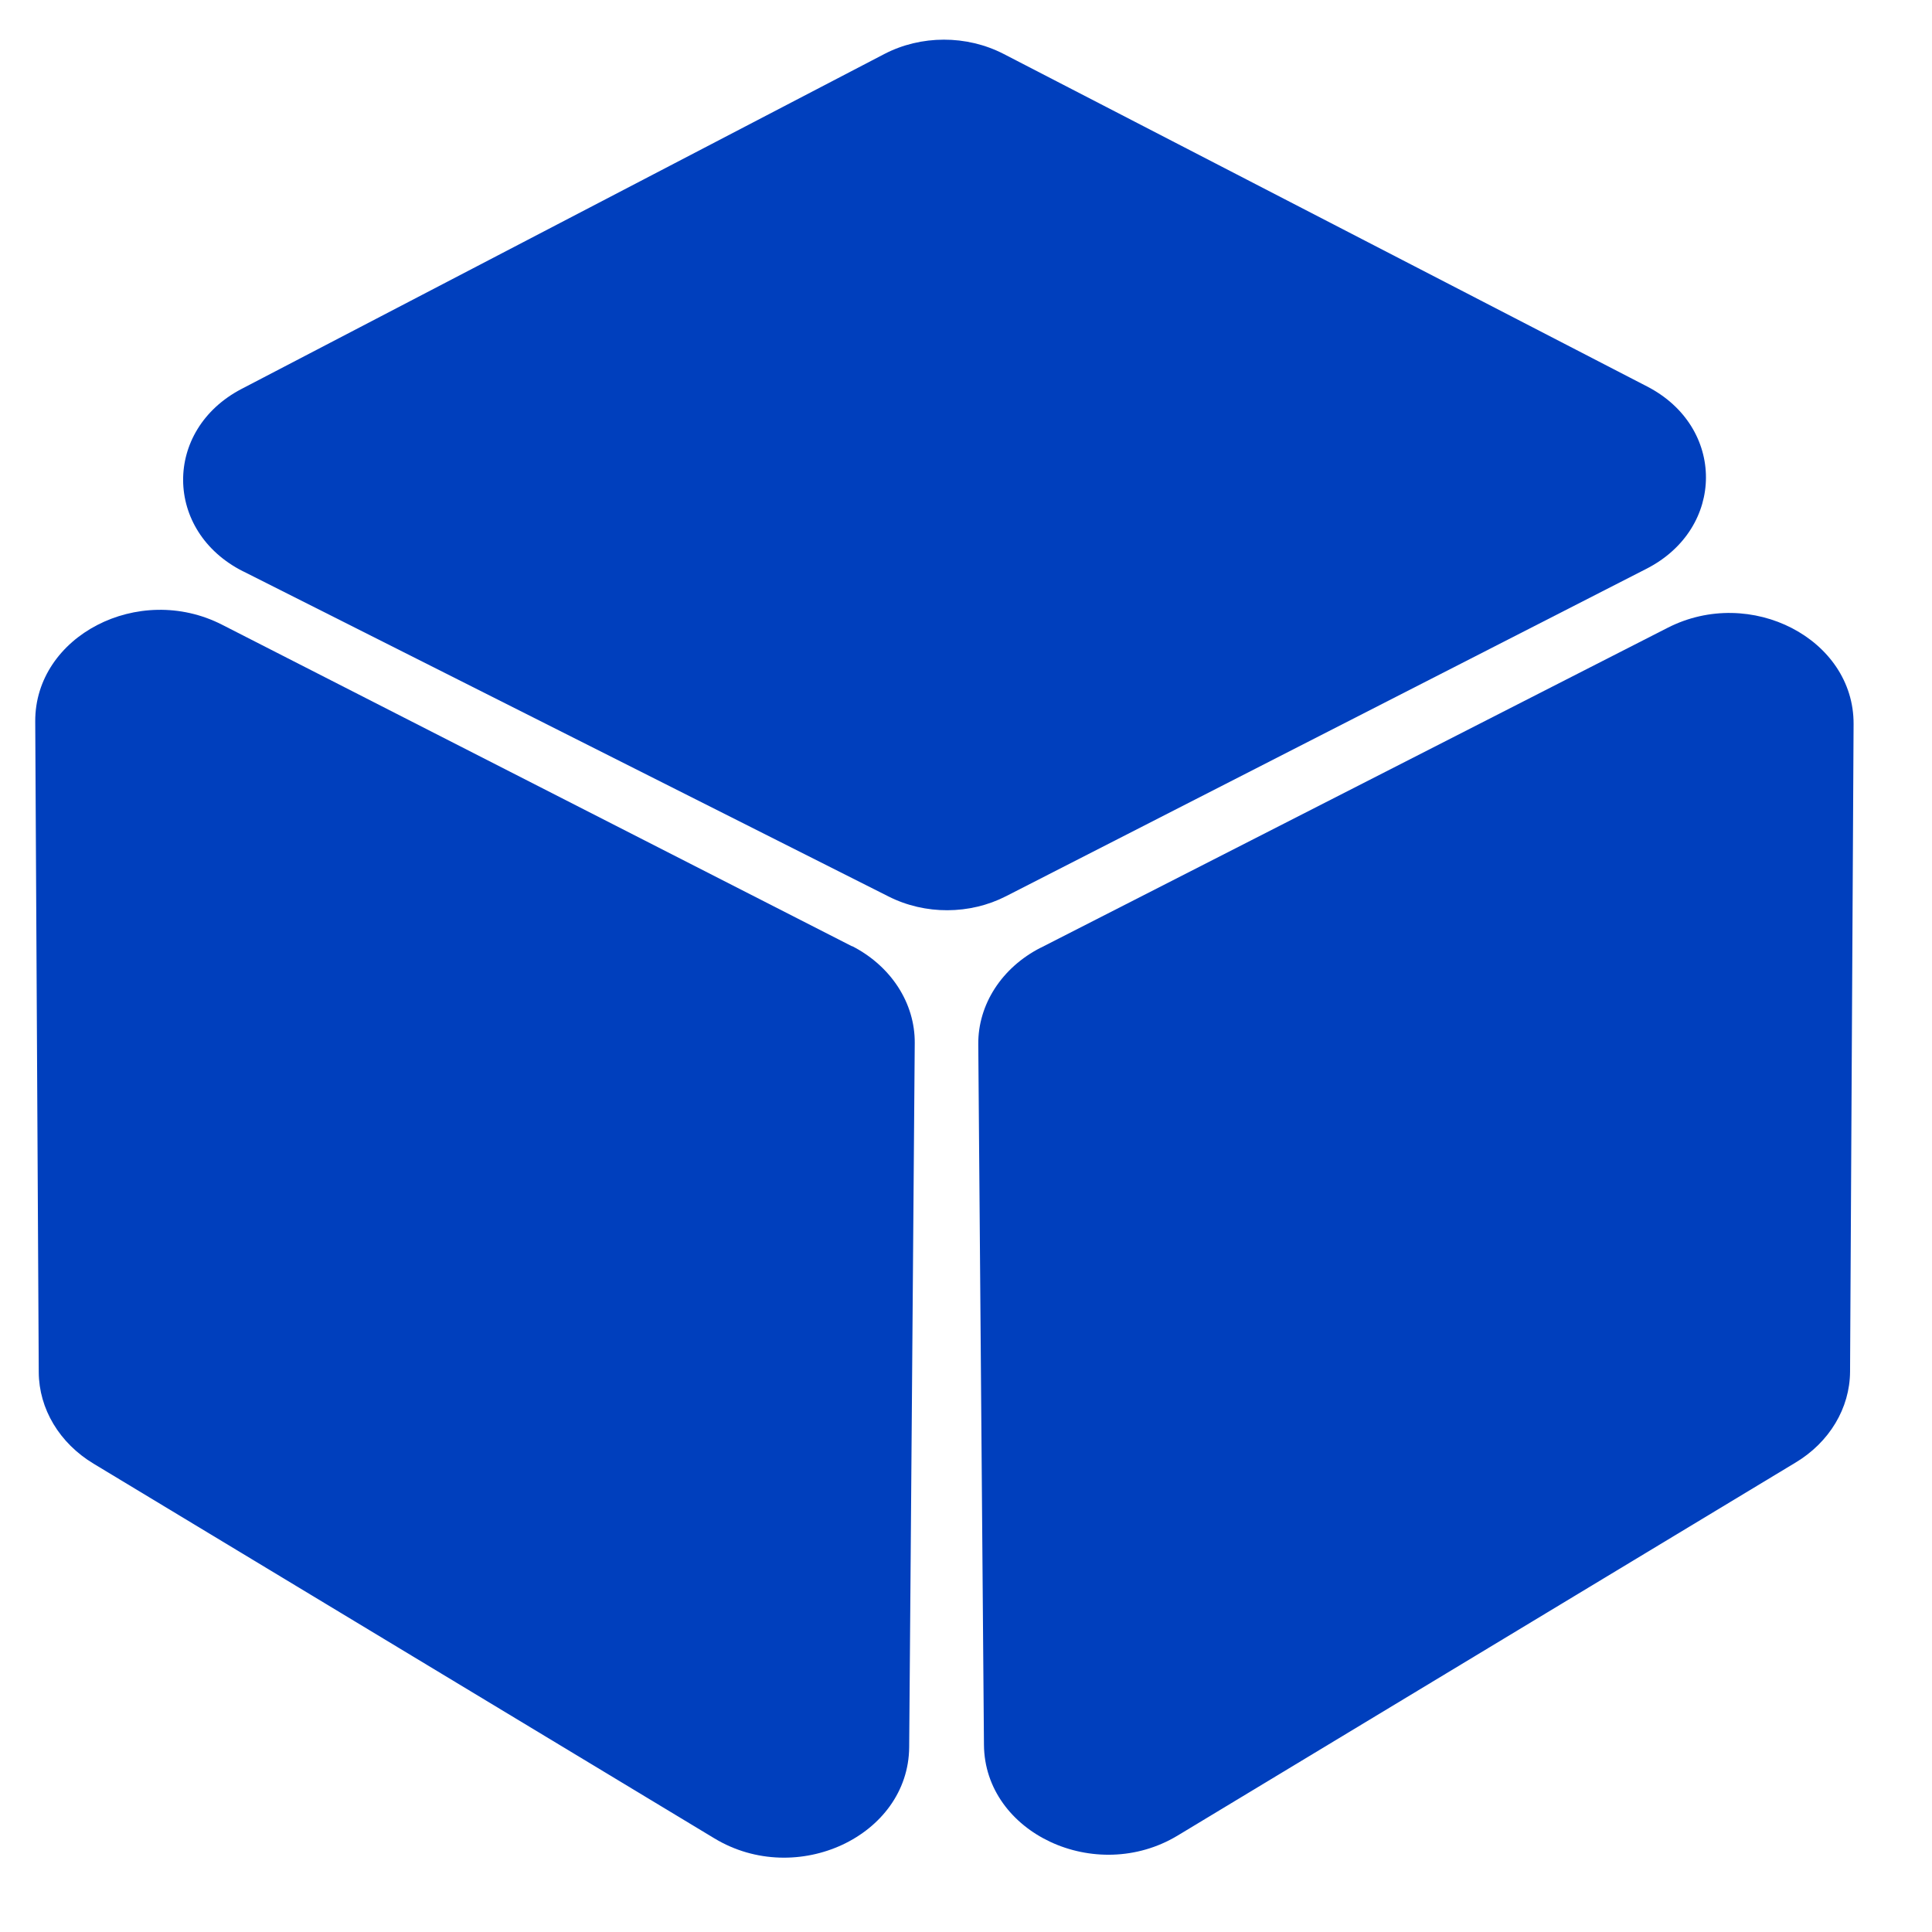
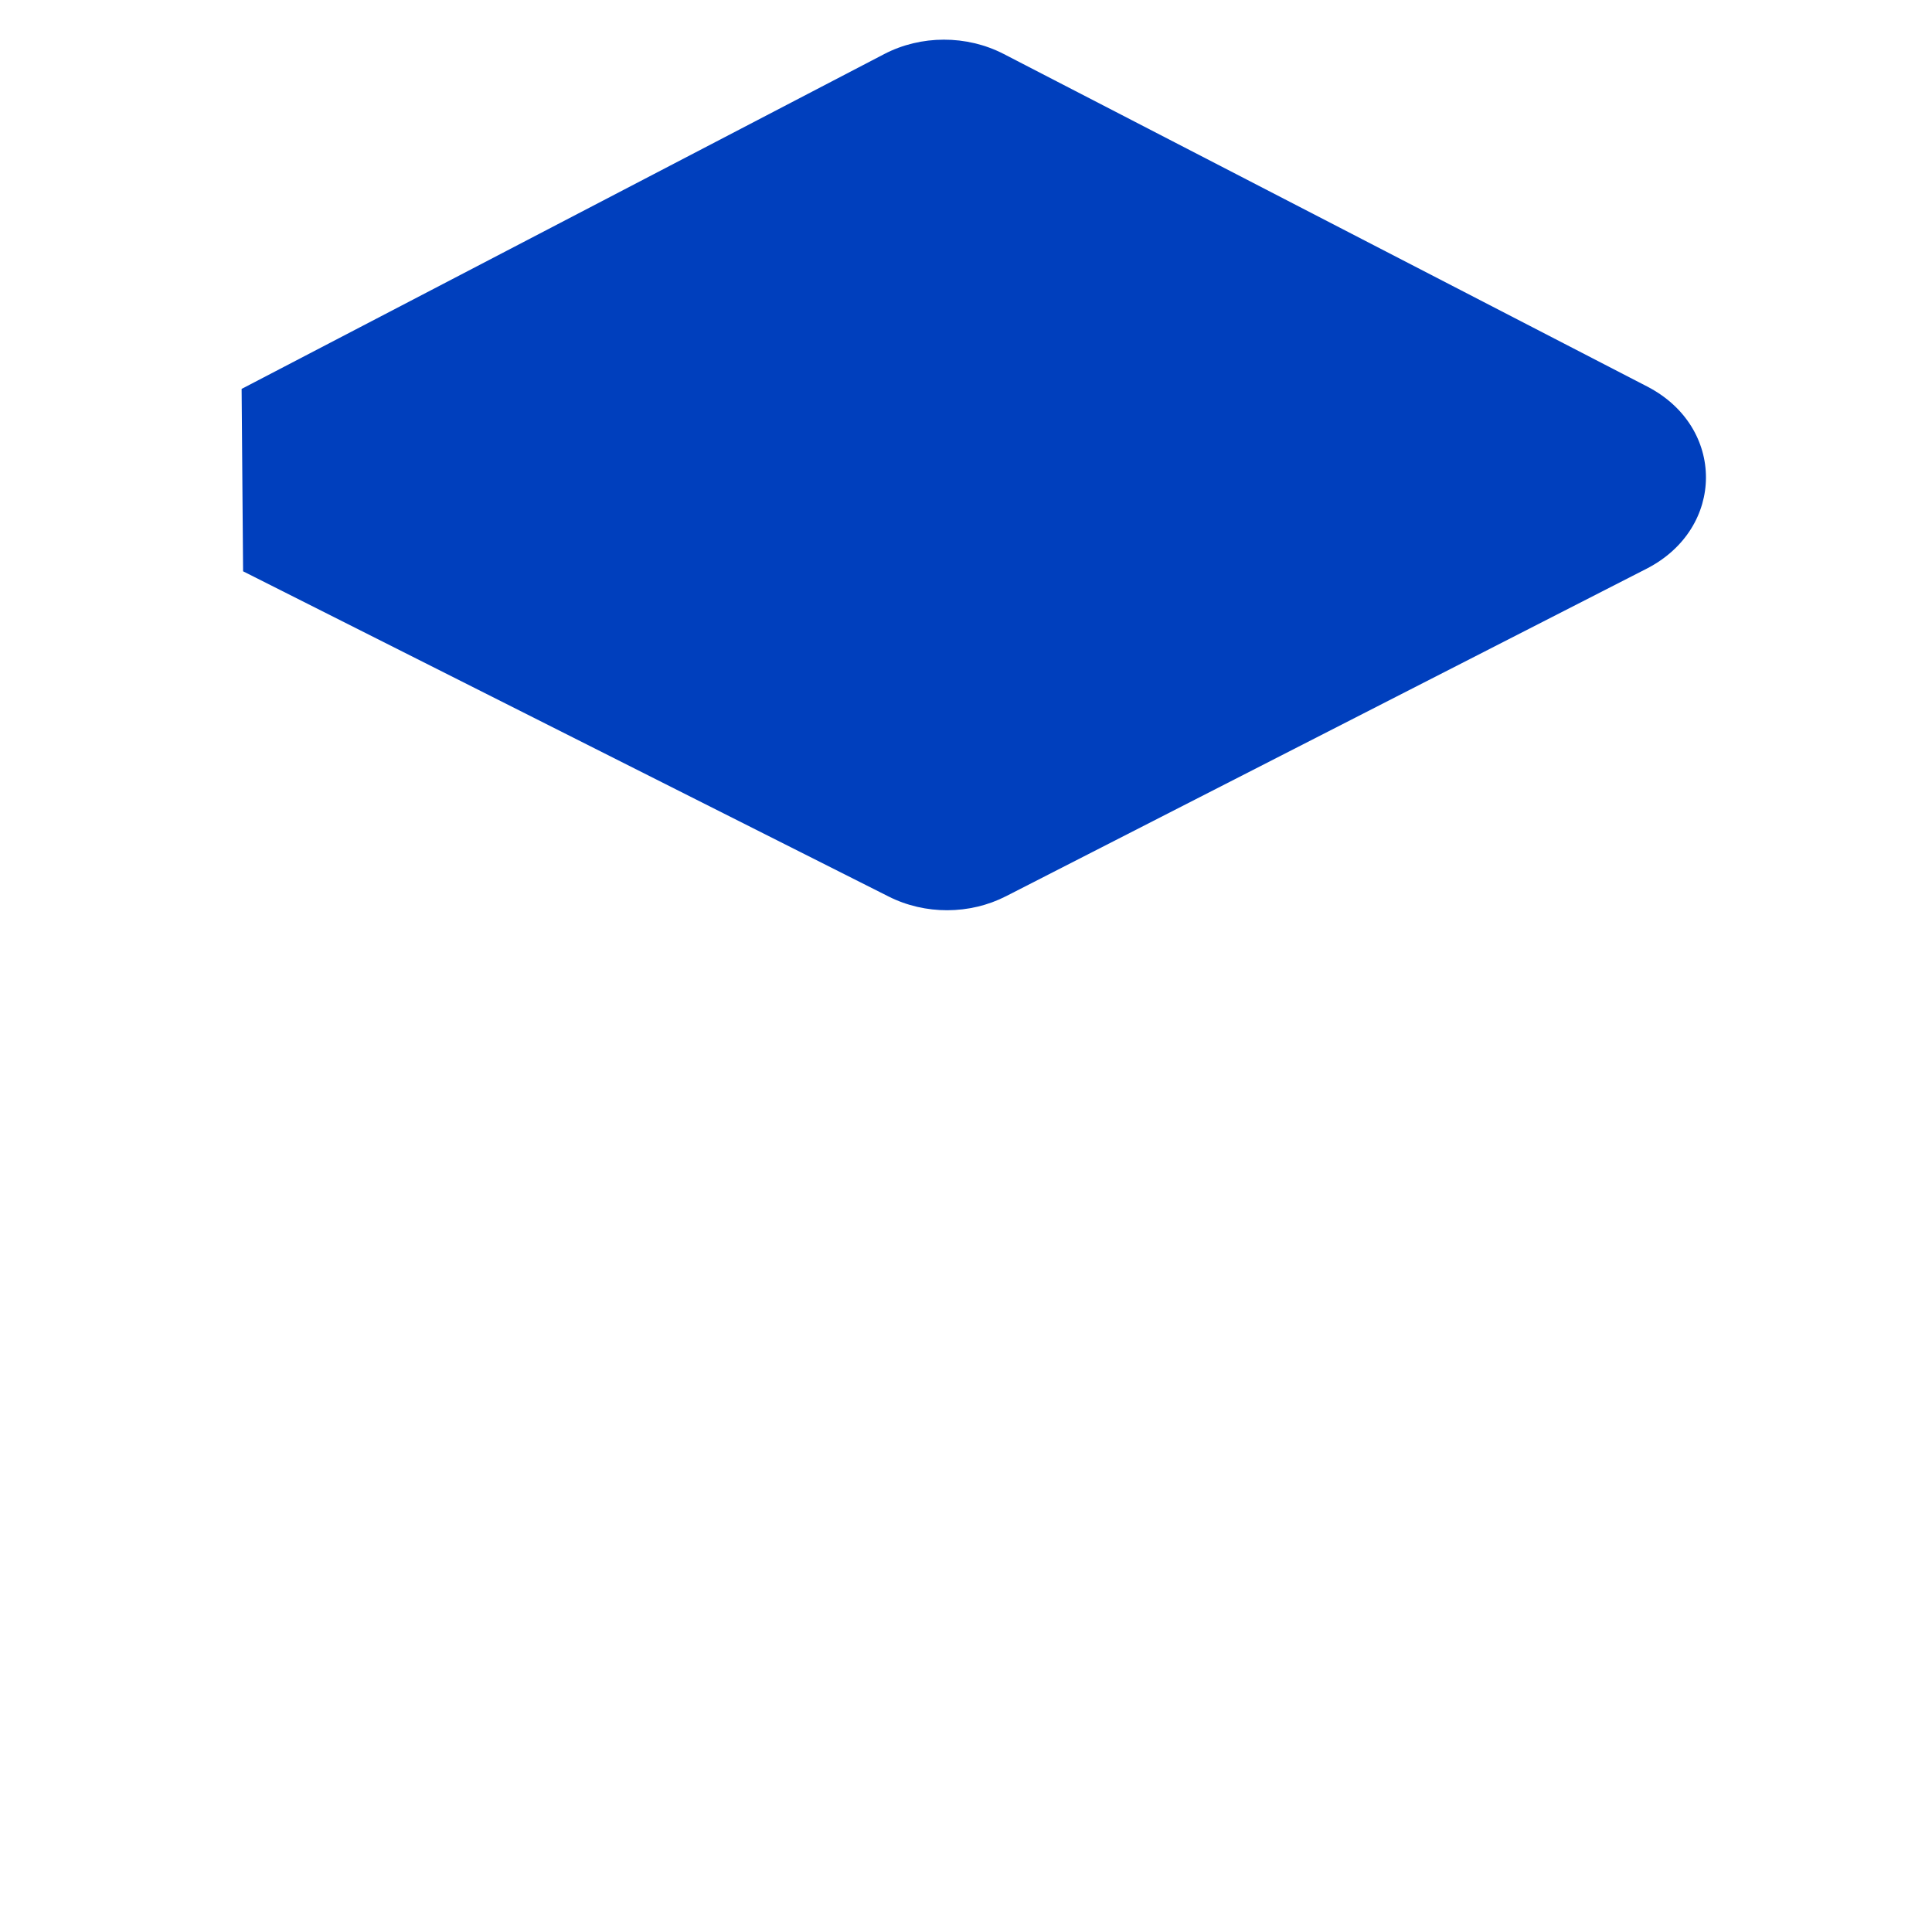
<svg xmlns="http://www.w3.org/2000/svg" width="17" height="17" viewBox="0 0 17 17" fill="none">
-   <path d="M2.139 5.027L7.82 7.889C8.141 8.051 8.534 8.049 8.852 7.886L14.489 5.004C15.183 4.648 15.186 3.757 14.492 3.4L8.83 0.474C8.505 0.307 8.104 0.307 7.78 0.476L2.126 3.422C1.434 3.783 1.441 4.676 2.14 5.028L2.139 5.027Z" fill="#003FBD" />
-   <path d="M9.158 8.339L14.674 5.524C15.404 5.151 16.314 5.622 16.31 6.371L16.279 12.07C16.277 12.39 16.098 12.69 15.8 12.869L10.363 16.151C9.641 16.587 8.664 16.13 8.658 15.353L8.608 9.189C8.605 8.838 8.816 8.513 9.157 8.339H9.158Z" fill="#003FBD" />
-   <path d="M7.498 8.327L1.954 5.497C1.22 5.122 0.306 5.596 0.31 6.349L0.341 12.075C0.343 12.397 0.523 12.698 0.823 12.879L6.286 16.176C7.011 16.614 7.993 16.155 8 15.375L8.049 9.179C8.052 8.827 7.841 8.501 7.498 8.325V8.327Z" fill="#003FBD" />
+   <path d="M2.139 5.027L7.82 7.889C8.141 8.051 8.534 8.049 8.852 7.886L14.489 5.004C15.183 4.648 15.186 3.757 14.492 3.4L8.83 0.474C8.505 0.307 8.104 0.307 7.78 0.476L2.126 3.422L2.139 5.027Z" fill="#003FBD" />
</svg>